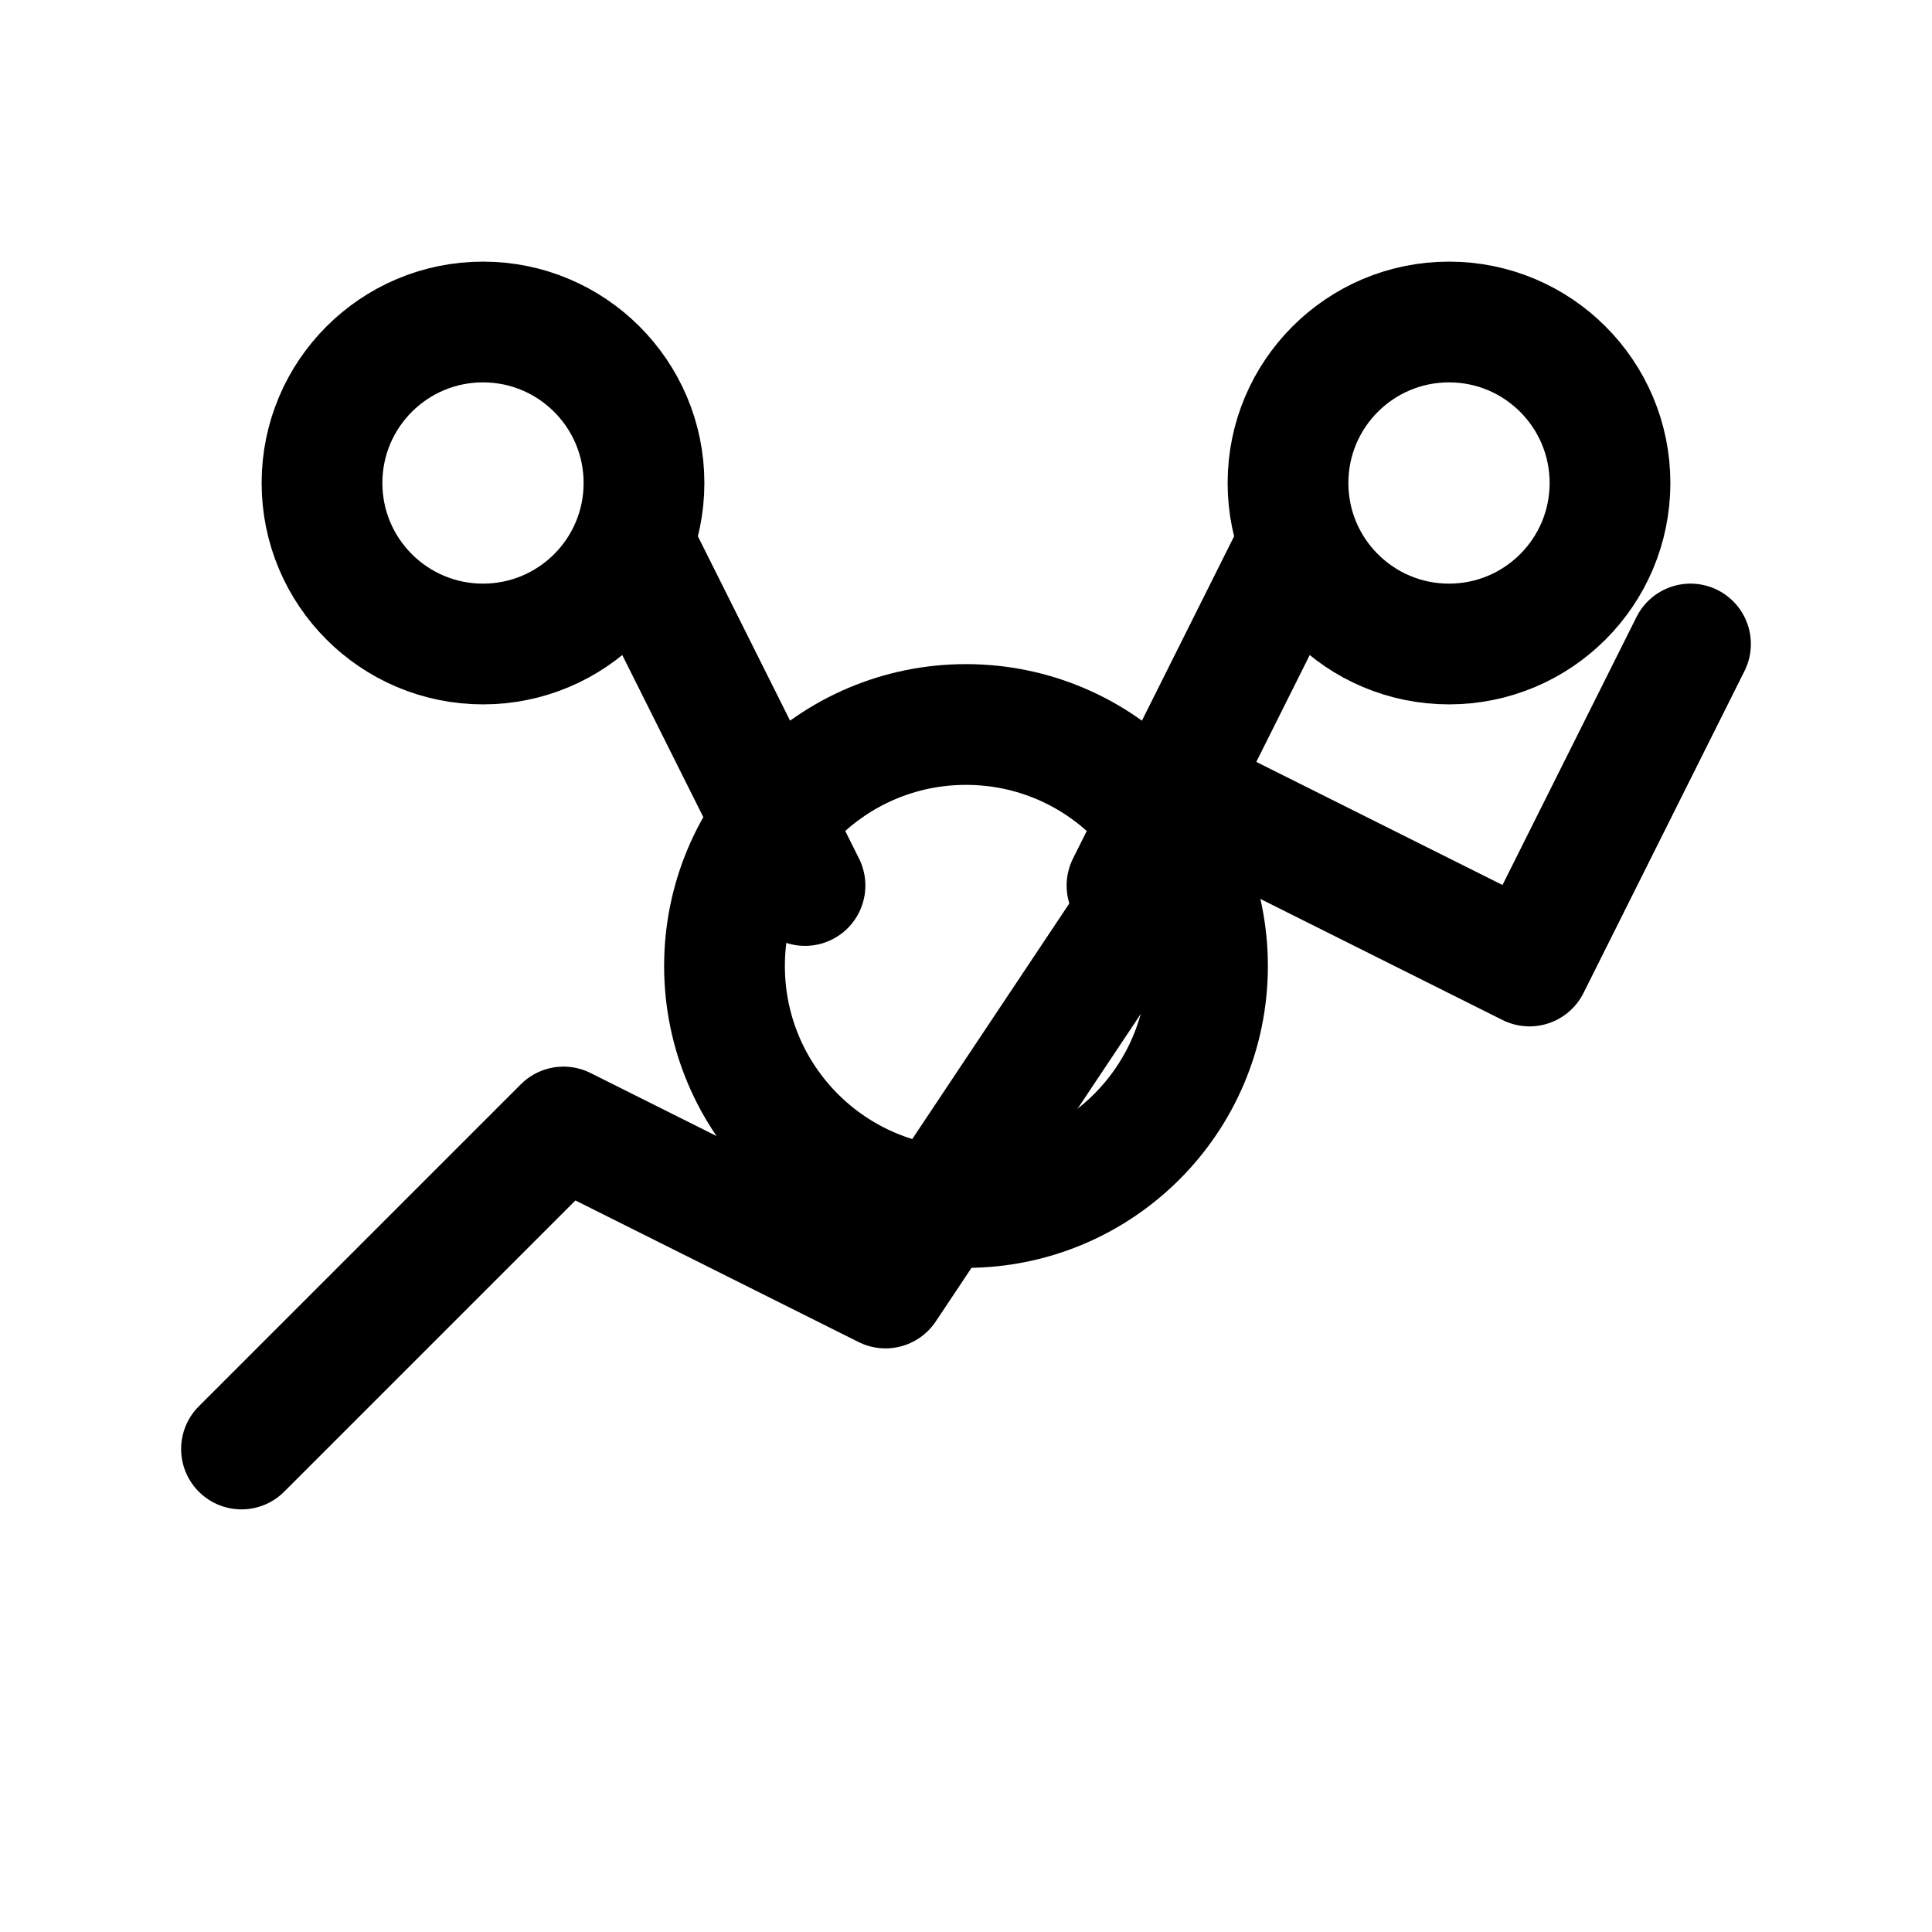
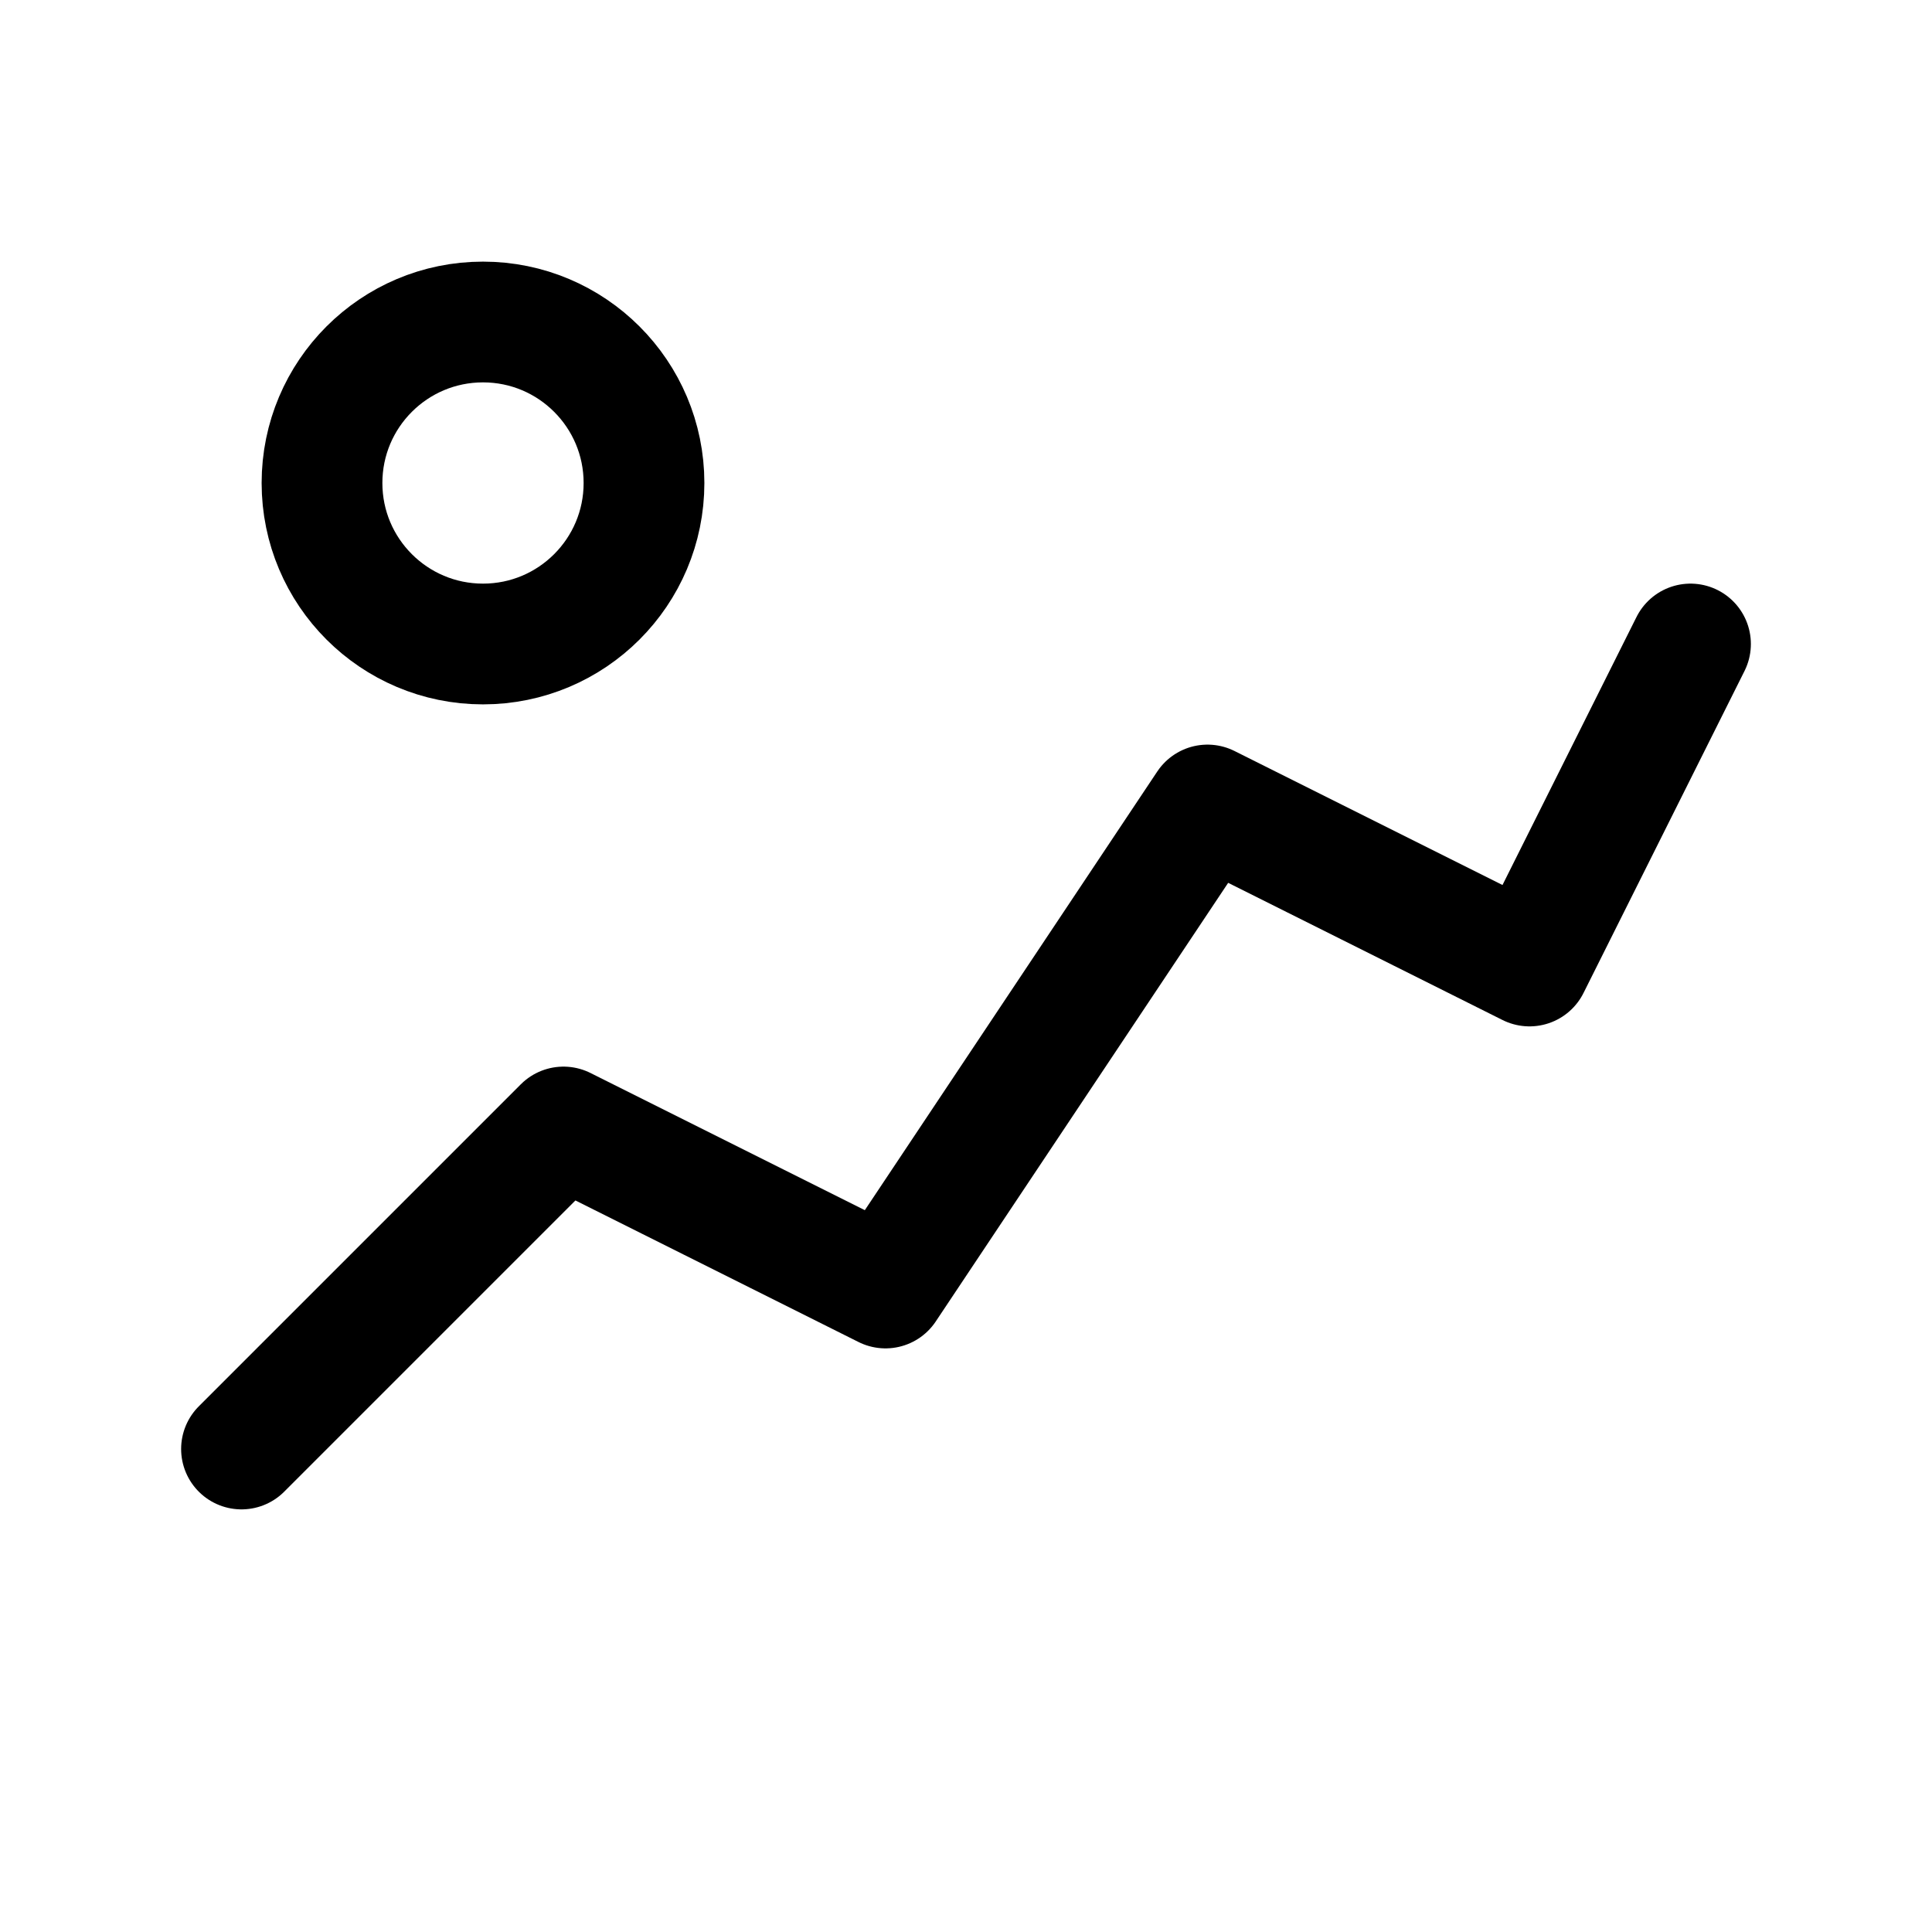
<svg xmlns="http://www.w3.org/2000/svg" viewBox="0 0 24 24" fill="none" stroke="#4A90E2" stroke-width="1.5" stroke-linecap="round" stroke-linejoin="round">
  <polyline points="3 18 7 14 11 16 15 10 19 12 21 8" stroke="currentColor" />
-   <circle cx="12" cy="12" r="3" stroke="currentColor" fill="none" />
  <circle cx="6" cy="6" r="2" stroke="currentColor" fill="none" />
-   <circle cx="18" cy="6" r="2" stroke="currentColor" fill="none" />
-   <line x1="8" y1="7" x2="10" y2="11" stroke="currentColor" />
-   <line x1="16" y1="7" x2="14" y2="11" stroke="currentColor" />
</svg>